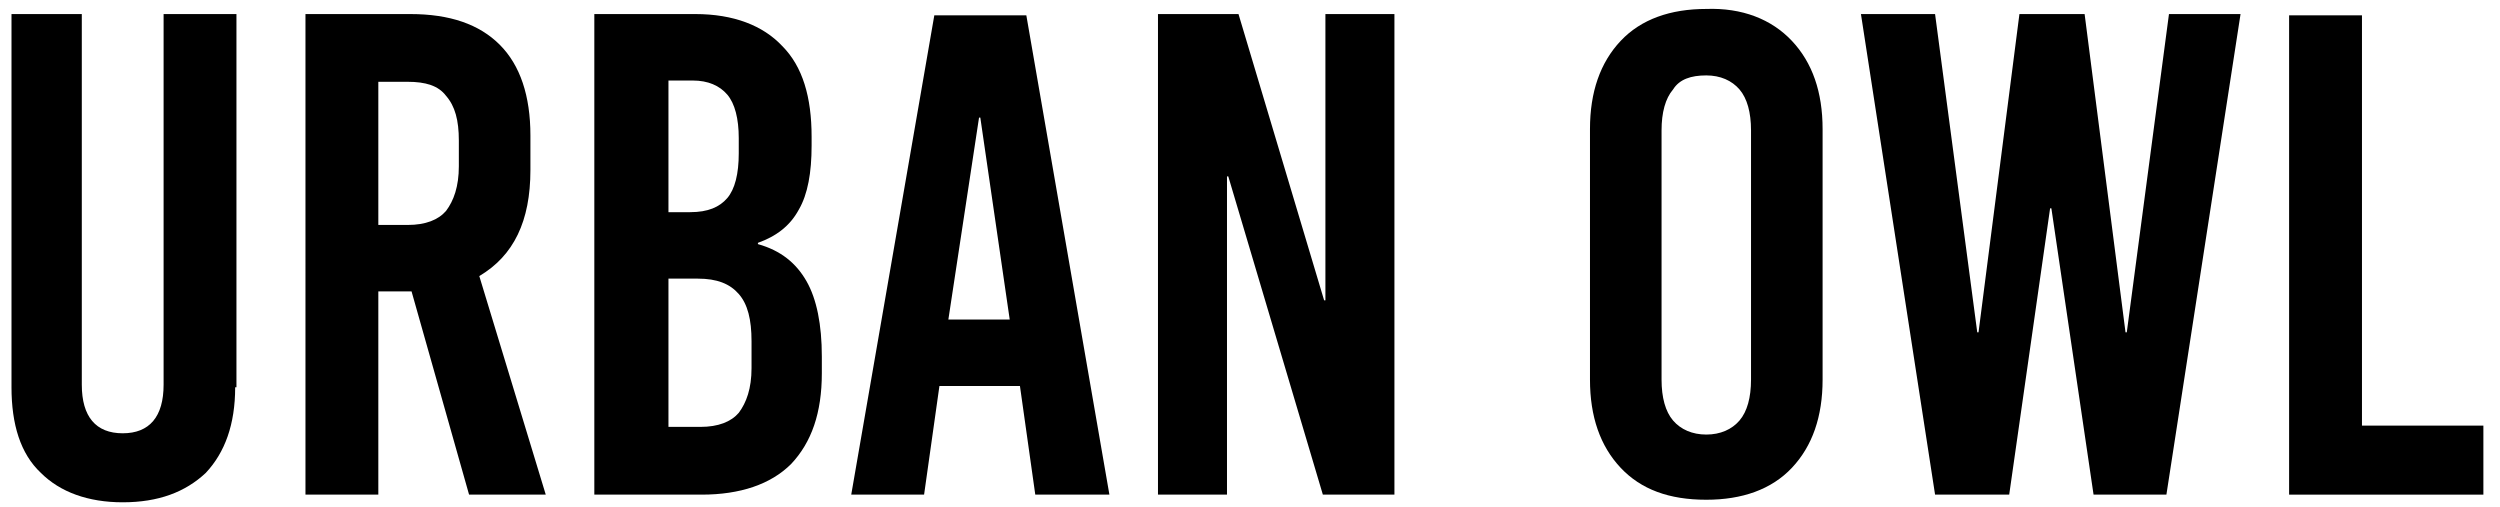
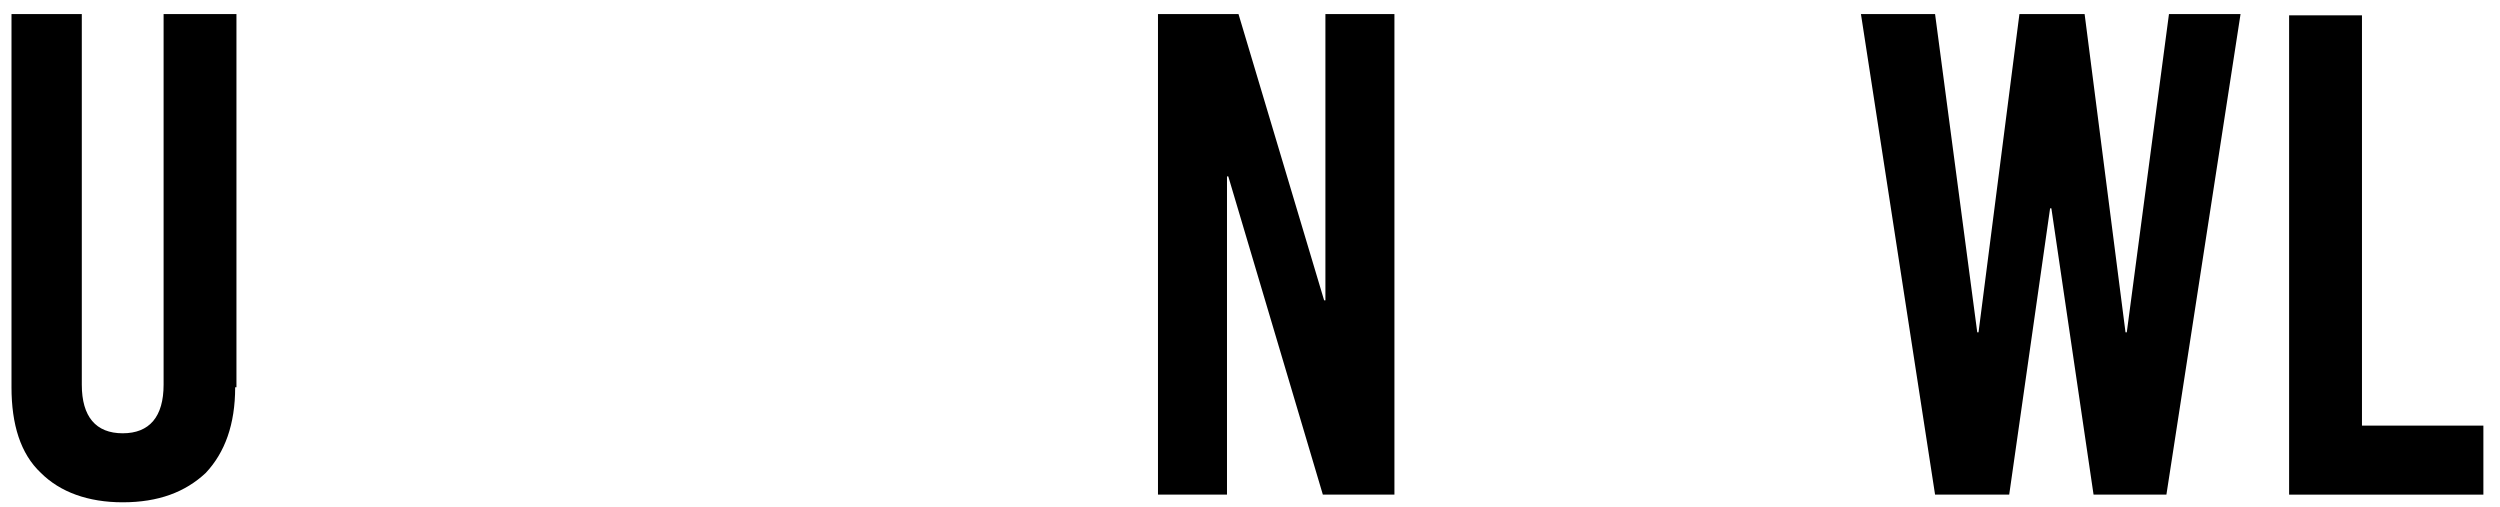
<svg xmlns="http://www.w3.org/2000/svg" version="1.2" id="Layer_1" x="0px" y="0px" viewBox="0 0 195.6 39.7" overflow="visible" xml:space="preserve">
  <path d="M18.4,30.3c0,2.9-0.8,5.1-2.3,6.7c-1.6,1.5-3.7,2.3-6.5,2.3c-2.7,0-4.9-0.8-6.4-2.3c-1.6-1.5-2.3-3.8-2.3-6.7V1.1h5.5v29 c0,2.5,1.1,3.8,3.2,3.8c2.1,0,3.2-1.3,3.2-3.8v-29h5.7V30.3z" />
-   <path d="M36.7,38.7l-4.5-15.9h-2.6v15.9h-5.7V1.1h8.2c3.1,0,5.4,0.8,7,2.4c1.6,1.6,2.4,4,2.4,7.1v2.7c0,4-1.3,6.7-4,8.3l5.2,17.1 H36.7z M29.6,6.4v11.2h2.3c1.4,0,2.4-0.4,3-1.1c0.6-0.8,1-1.9,1-3.5V11c0-1.6-0.3-2.7-1-3.5c-0.6-0.8-1.6-1.1-3-1.1H29.6z" />
-   <path d="M61.2,3.6c1.6,1.6,2.3,4,2.3,7.1v0.7c0,2.1-0.3,3.8-1,5c-0.7,1.3-1.8,2.1-3.2,2.6v0.1c1.8,0.5,3,1.5,3.8,2.9 s1.2,3.4,1.2,5.9v1.3c0,3.1-0.8,5.4-2.4,7.1c-1.6,1.6-4,2.4-7,2.4h-8.4V1.1h7.9C57.4,1.1,59.7,2,61.2,3.6 M52.3,6.4v10.2H54 c1.4,0,2.3-0.4,2.9-1.1c0.6-0.7,0.9-1.9,0.9-3.5v-1.2c0-1.5-0.3-2.7-0.9-3.4c-0.6-0.7-1.5-1.1-2.7-1.1H52.3z M52.3,21.9v11.5h2.5 c1.4,0,2.4-0.4,3-1.1c0.6-0.8,1-1.9,1-3.5v-2.1c0-1.7-0.3-2.9-1-3.7c-0.7-0.8-1.7-1.2-3.2-1.2H52.3z" />
-   <path d="M86.8,38.7H81l-1.2-8.5h-6.3l-1.2,8.5h-5.7l6.5-37.5h7.2L86.8,38.7z M76.6,9.2L74.2,25H79L76.7,9.2H76.6z" />
  <polygon points="109.1,38.7 103.5,38.7 96.1,13.8 96,13.8 96,38.7 90.6,38.7 90.6,1.1 96.9,1.1 103.6,23.5 103.7,23.5 103.7,1.1 109.1,1.1 " />
-   <path d="M140.2,3.2c1.6,1.7,2.4,4,2.4,6.9v19.6c0,2.9-0.8,5.2-2.4,6.9c-1.6,1.7-3.9,2.5-6.7,2.5c-2.9,0-5.1-0.8-6.7-2.5 c-1.6-1.7-2.4-4-2.4-6.9V10.1c0-2.9,0.8-5.2,2.4-6.9c1.6-1.7,3.9-2.5,6.7-2.5C136.3,0.6,138.6,1.5,140.2,3.2 M130.9,7 c-0.6,0.7-0.9,1.8-0.9,3.2v19.5c0,1.4,0.3,2.5,0.9,3.2c0.6,0.7,1.5,1.1,2.6,1.1c1.1,0,2-0.4,2.6-1.1c0.6-0.7,0.9-1.8,0.9-3.2V10.2 c0-1.4-0.3-2.5-0.9-3.2c-0.6-0.7-1.5-1.1-2.6-1.1C132.3,5.9,131.4,6.2,130.9,7" />
  <polygon points="169.5,38.7 163.8,38.7 160.5,16.3 160.4,16.3 157.2,38.7 151.4,38.7 145.6,1.1 151.4,1.1 154.7,26 154.8,26 158,1.1 163.1,1.1 166.3,26 166.4,26 169.7,1.1 175.3,1.1 " />
  <polygon points="184.8,33.3 194.3,33.3 194.3,38.7 179.1,38.7 179.1,1.2 184.8,1.2 " />
</svg>